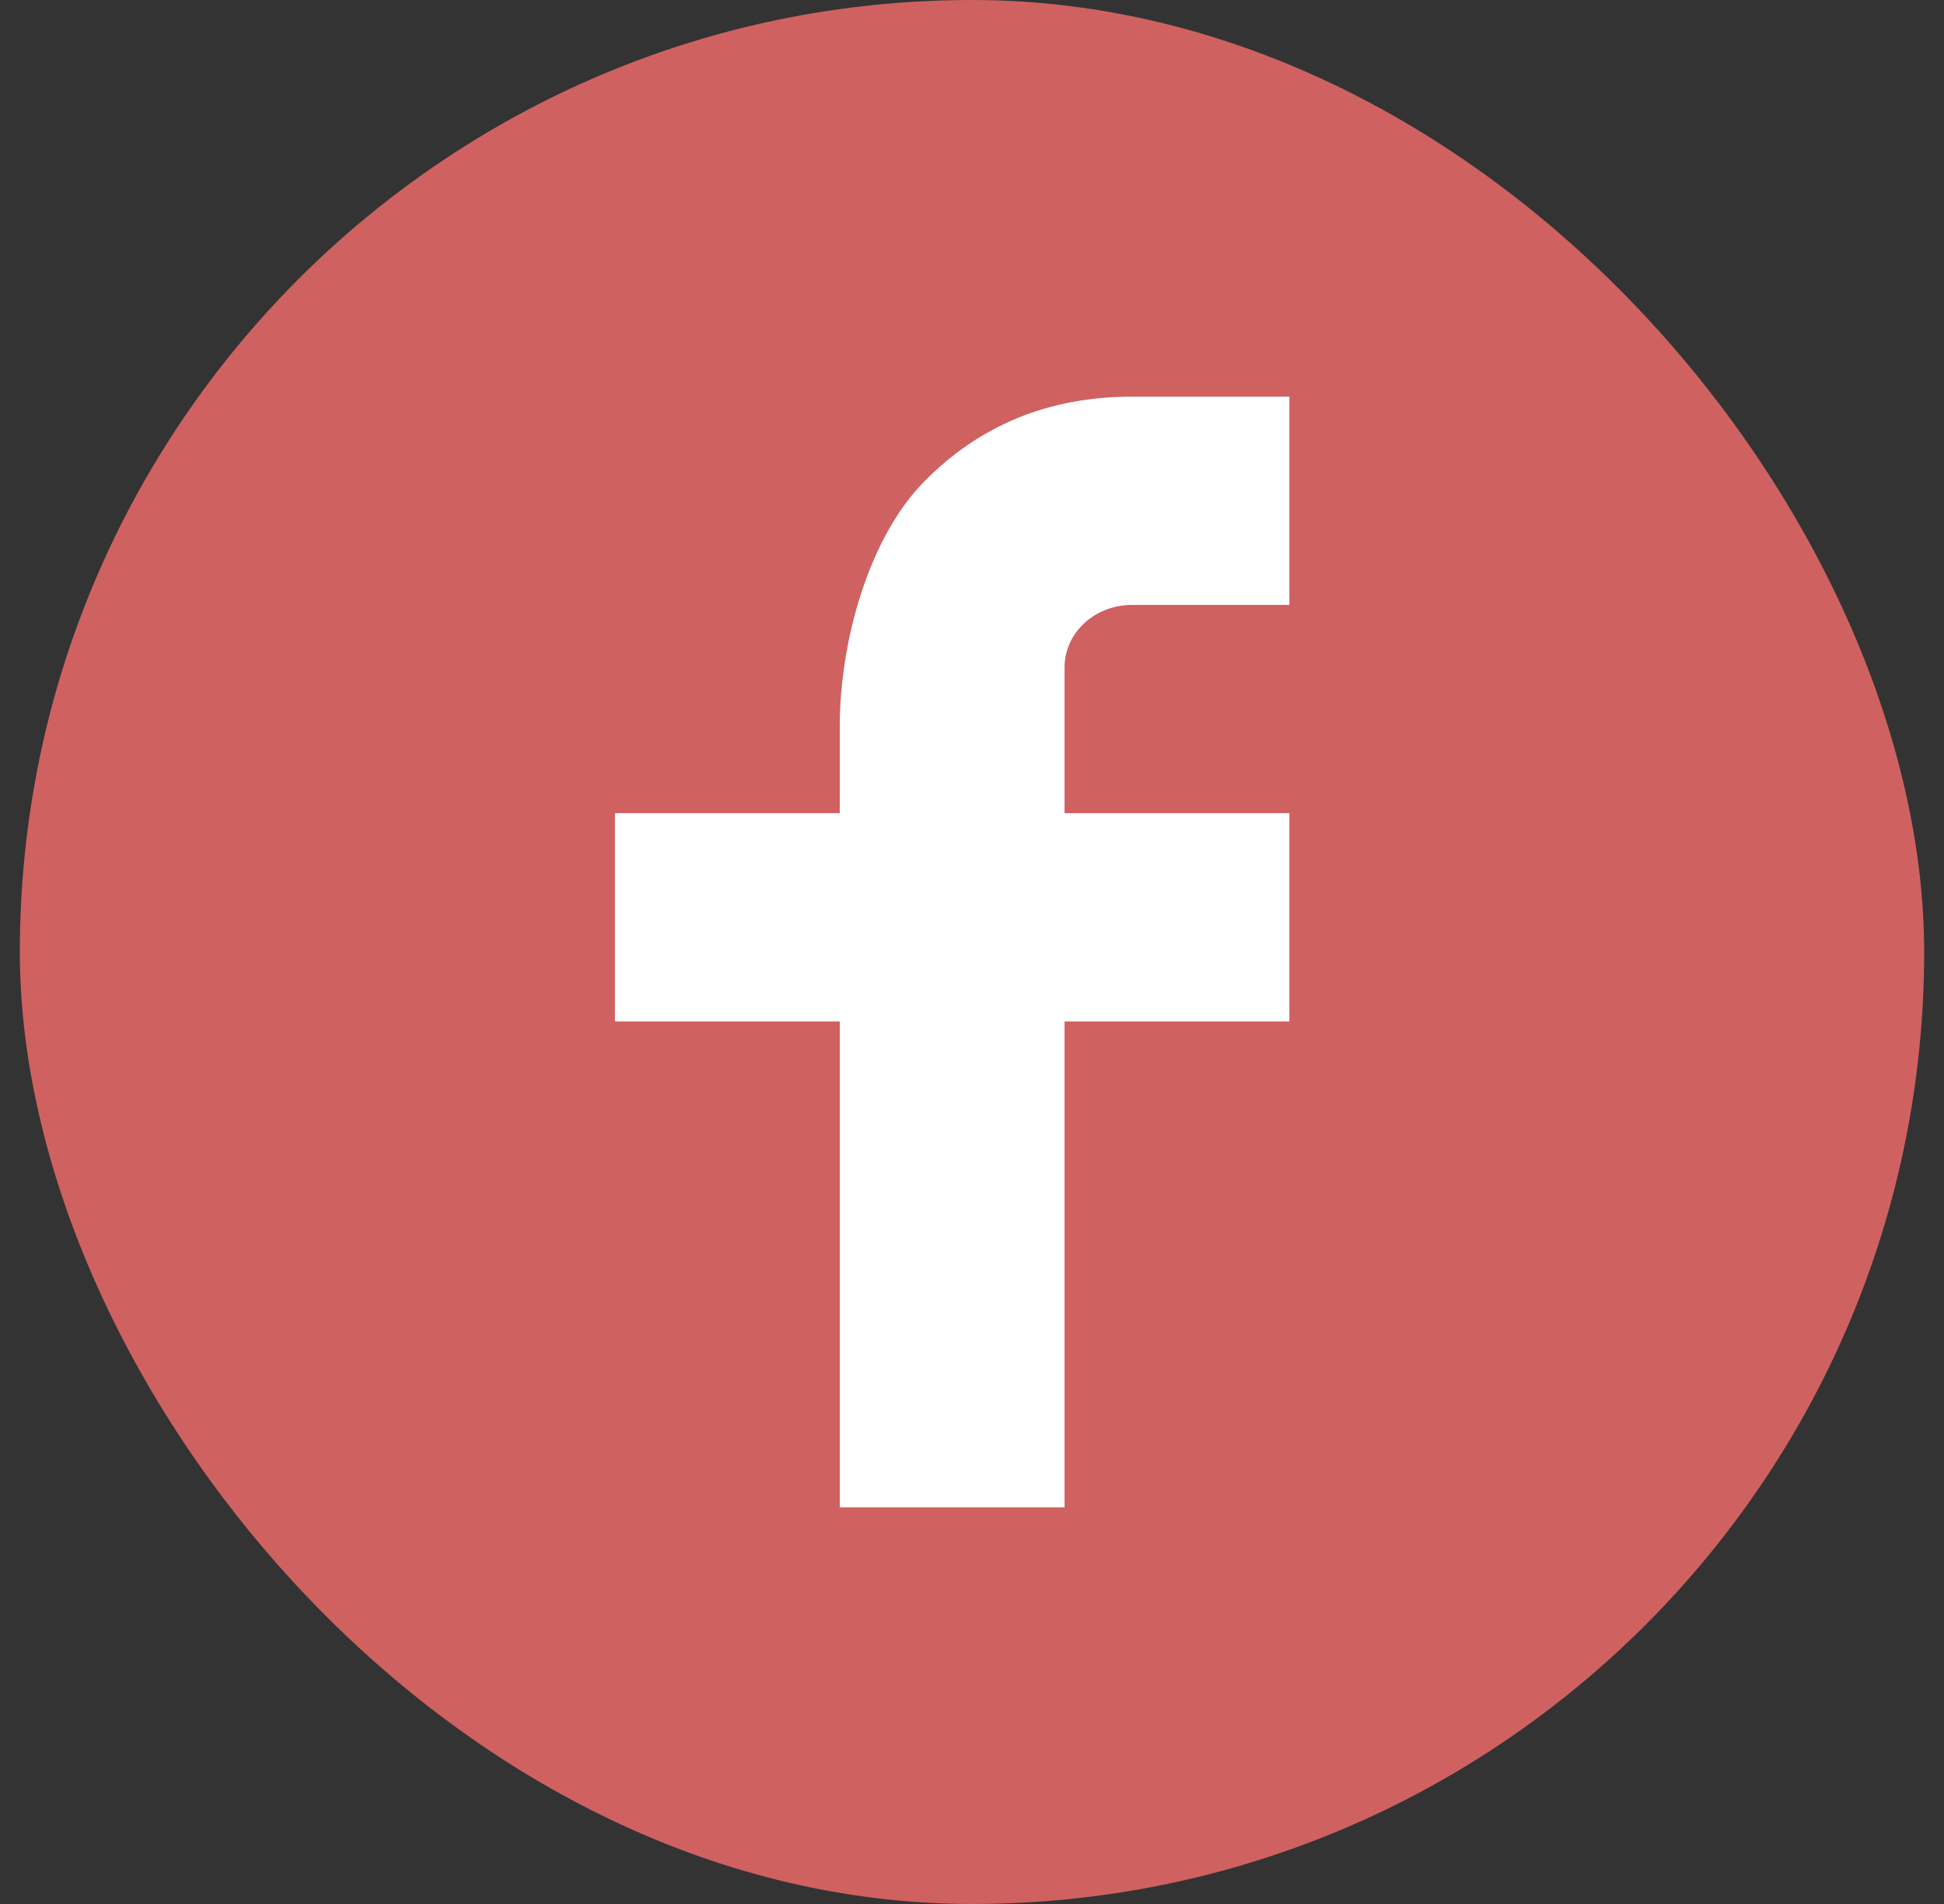
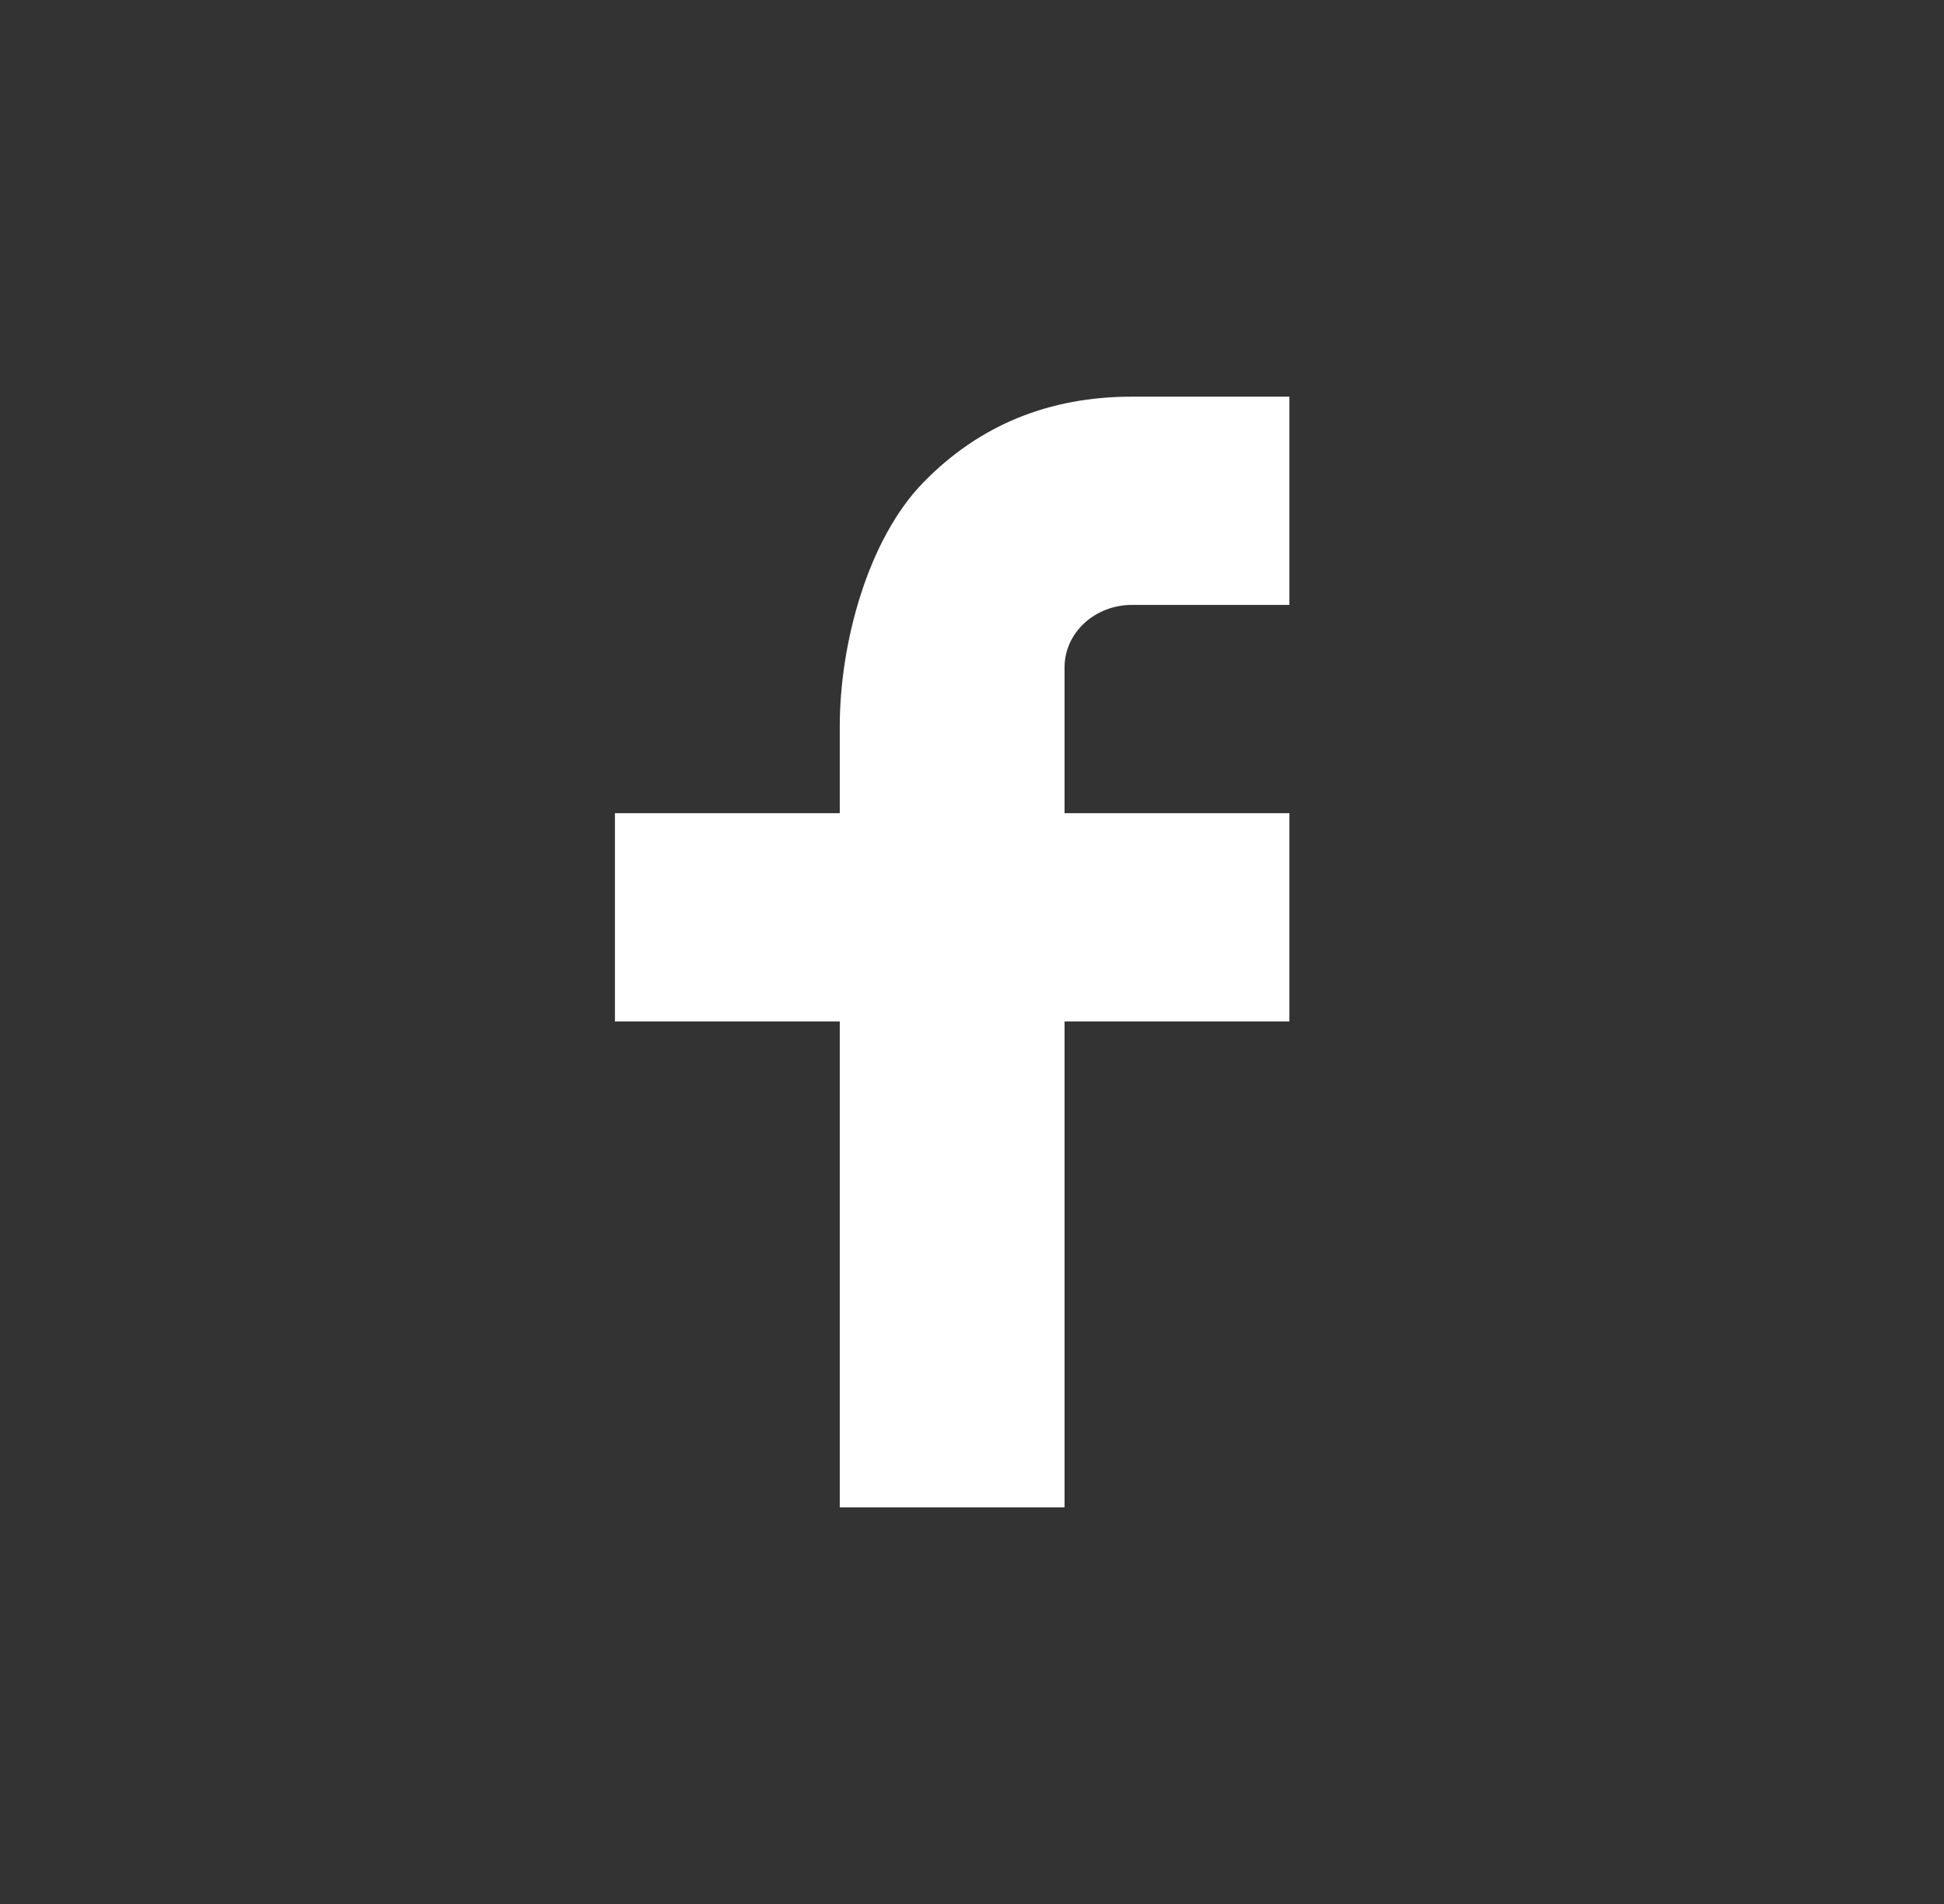
<svg xmlns="http://www.w3.org/2000/svg" width="49" height="48" viewBox="0 0 49 48" fill="none">
  <rect x="0" y="0" width="49" height="48" fill="#333333" stroke="none" />
-   <rect x="0.5" width="48" height="48" rx="24" fill="#D06161" />
  <path d="M26.833 20.5H32.5V25.75H26.833V38H21.167V25.75H15.5V20.5H21.167V18.304C21.167 16.223 21.873 13.595 23.278 12.158C24.684 10.718 26.438 9.999 28.541 10H32.5V15.25H28.533C27.593 15.25 26.833 15.954 26.833 16.823V20.5Z" fill="white" />
</svg>